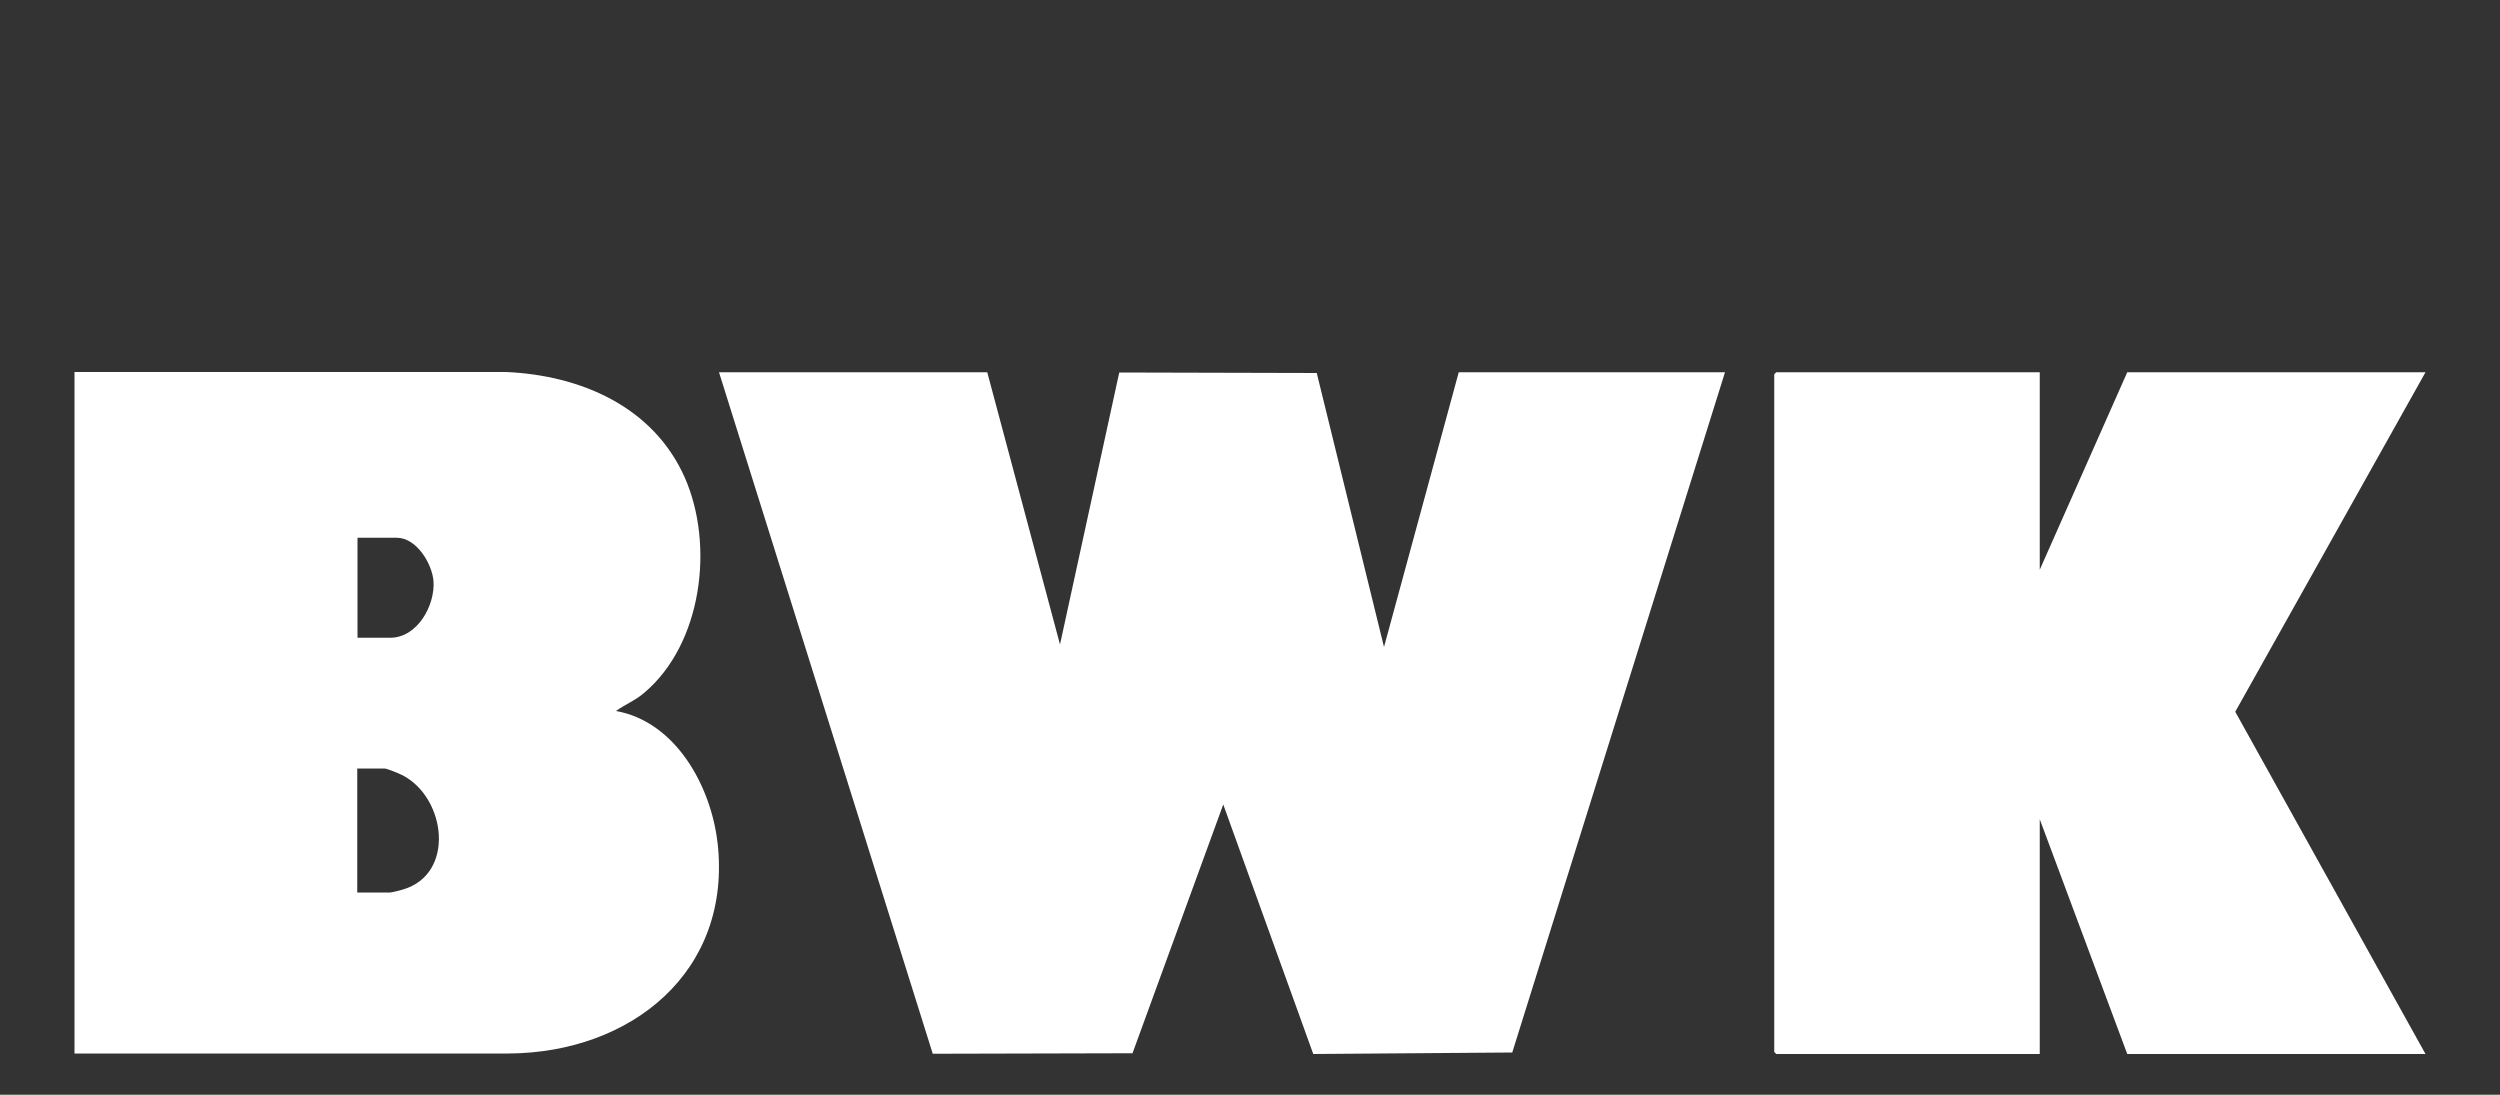
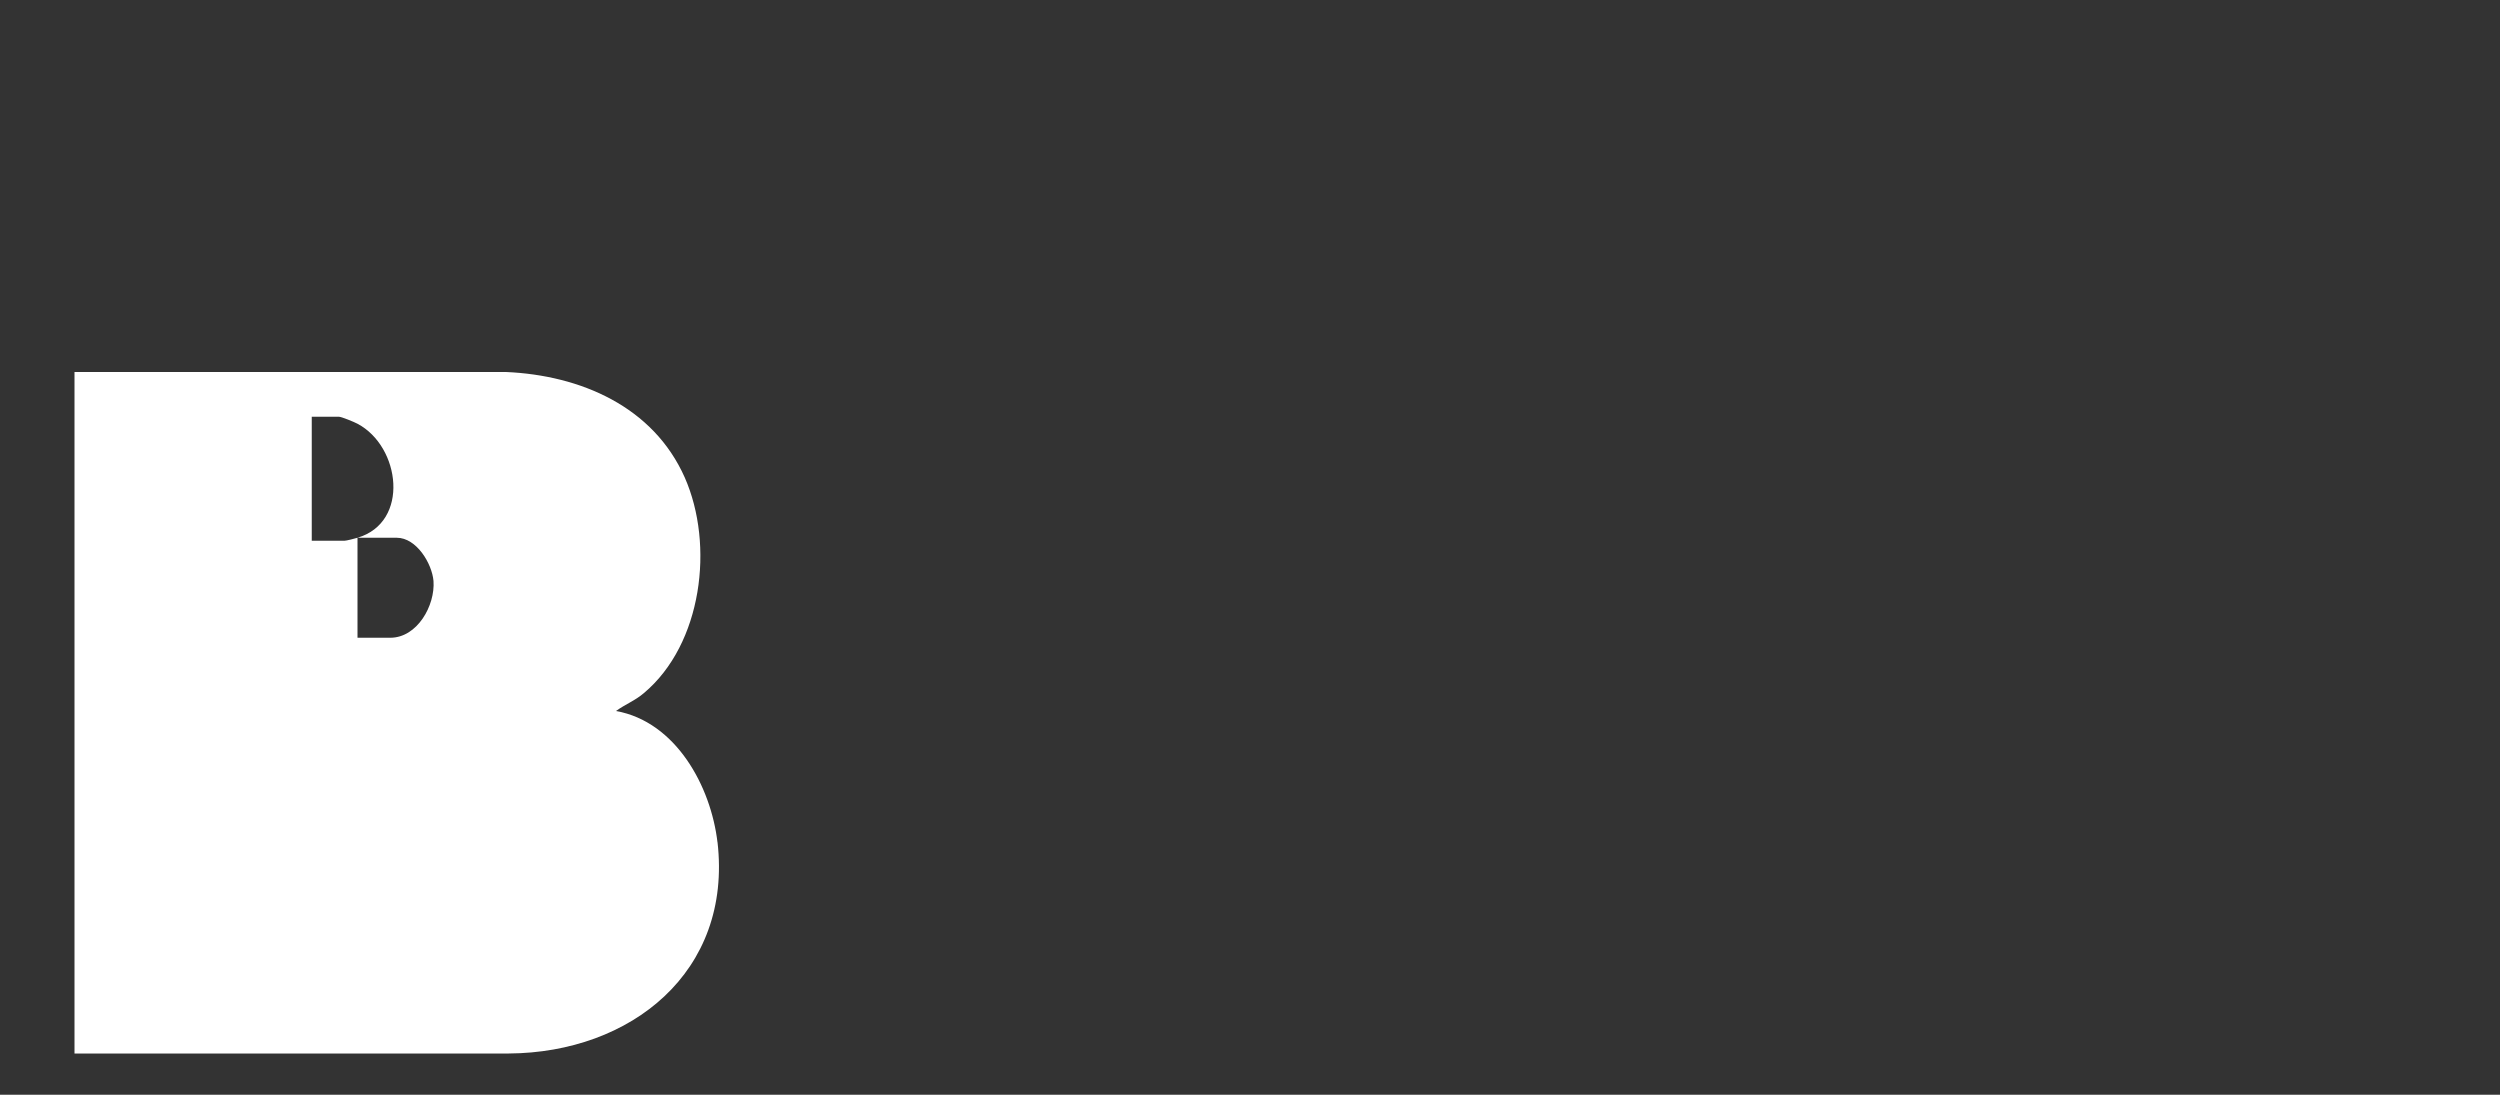
<svg xmlns="http://www.w3.org/2000/svg" id="Ebene_1" version="1.1" viewBox="0 0 1000 437.9">
  <rect x="0" y="0" width="1000" height="437.9" fill="#333333" stroke="none" />
  <defs>
    <style>
      .st0 {
        fill: #fff;
      }
    </style>
  </defs>
-   <polygon class="st0" points="453 421.3 489.3 321.8 525.3 421.6 604.9 421 690 148.9 583.5 148.9 553.6 258.8 526.7 149.2 447.7 149 424 257.8 394.9 148.9 287.6 148.9 373.1 421.5 453 421.3" />
-   <path class="st0" d="M287,337c-2.6-22.4-16.6-48.3-40.6-52.6,3.7-2.7,7.6-4.1,11.2-7.2,23.3-19.6,28.2-59.2,16.3-86.2-12.6-28.4-41.7-40.9-71.5-42.2H29.8v272.6h173.7c48.8-.3,89.5-32.6,83.5-84.6v.2ZM143,215.1h15.7c7.9,0,14.1,10.3,14.7,17.3.7,9.8-6.5,22.7-17.3,22.7h-13.1v-40h0ZM161.2,355.8c-.9.3-4.5,1.2-5.2,1.2h-13.1v-49.6h10.9c1,0,6.1,2.1,7.4,2.8,17.2,9.1,21,39.4,0,45.6h0Z" />
-   <polygon class="st0" points="815.9 421.6 815.9 327.7 850.9 421.6 970.2 421.6 894.1 284.7 970.2 148.9 850.9 148.9 815.9 227.9 815.9 148.9 710.5 148.9 709.7 149.7 709.7 420.8 710.5 421.6 815.9 421.6" />
+   <path class="st0" d="M287,337c-2.6-22.4-16.6-48.3-40.6-52.6,3.7-2.7,7.6-4.1,11.2-7.2,23.3-19.6,28.2-59.2,16.3-86.2-12.6-28.4-41.7-40.9-71.5-42.2H29.8v272.6h173.7c48.8-.3,89.5-32.6,83.5-84.6v.2ZM143,215.1h15.7c7.9,0,14.1,10.3,14.7,17.3.7,9.8-6.5,22.7-17.3,22.7h-13.1v-40h0Zc-.9.3-4.5,1.2-5.2,1.2h-13.1v-49.6h10.9c1,0,6.1,2.1,7.4,2.8,17.2,9.1,21,39.4,0,45.6h0Z" />
</svg>